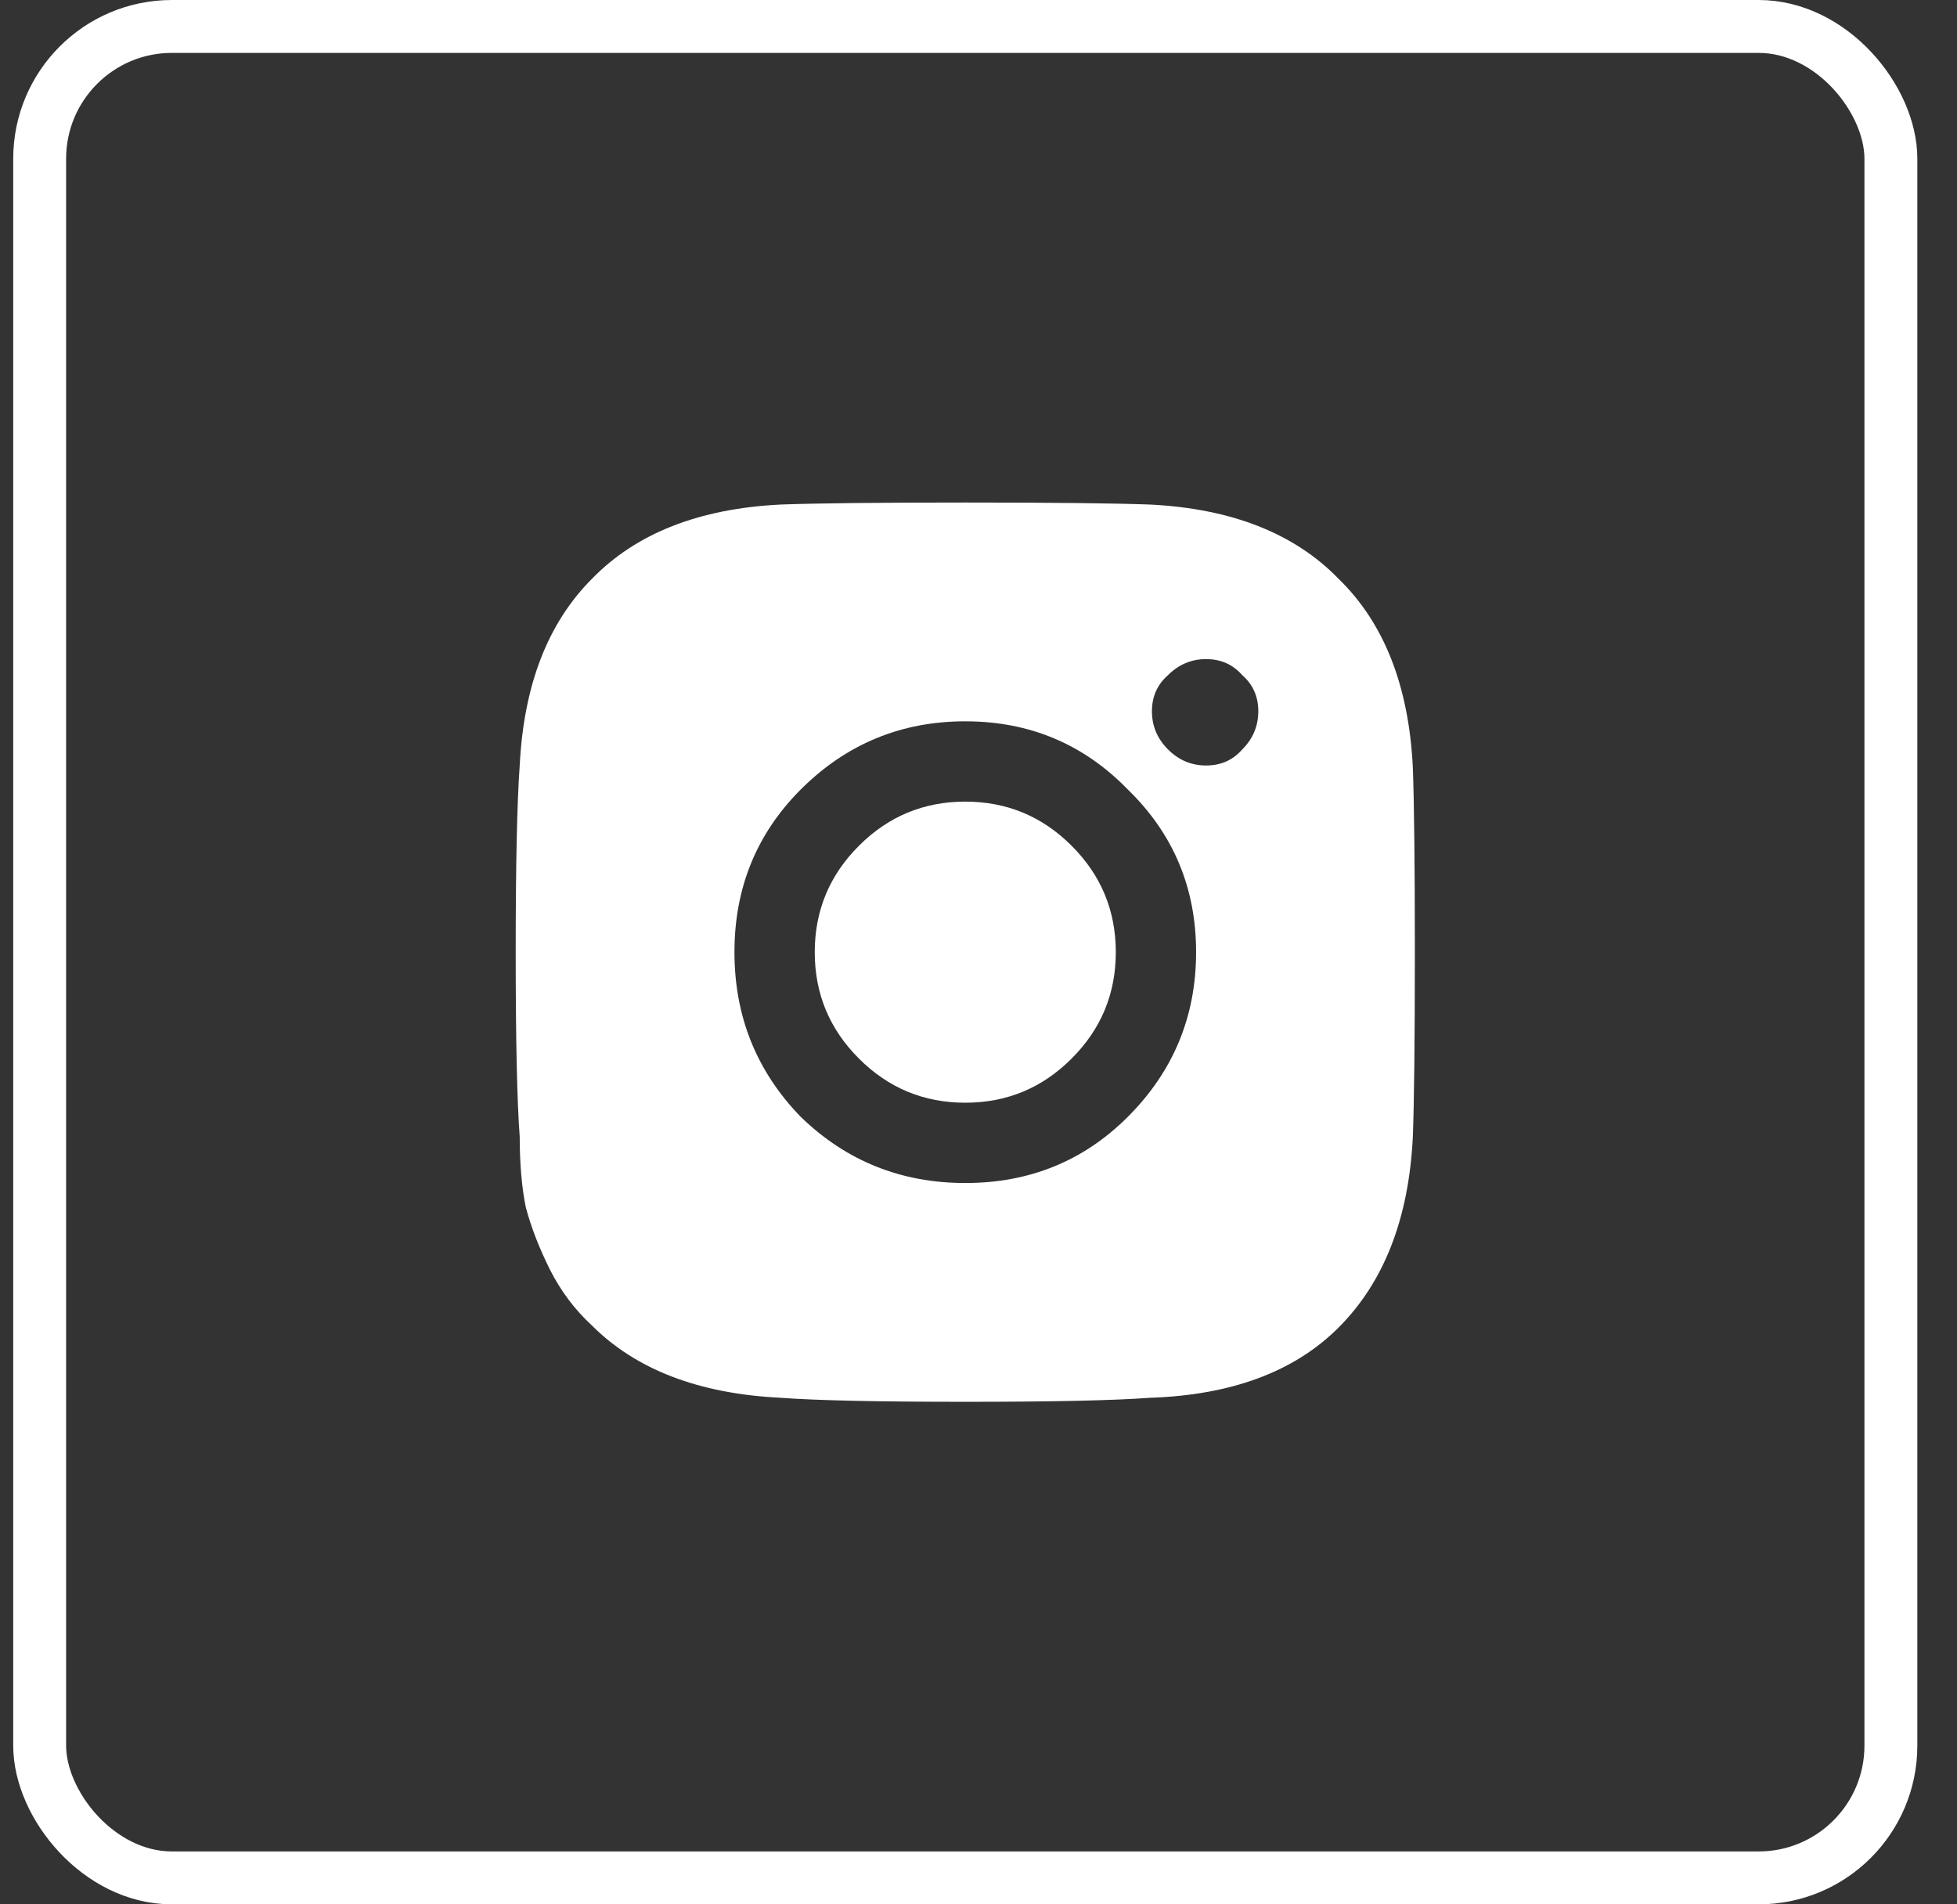
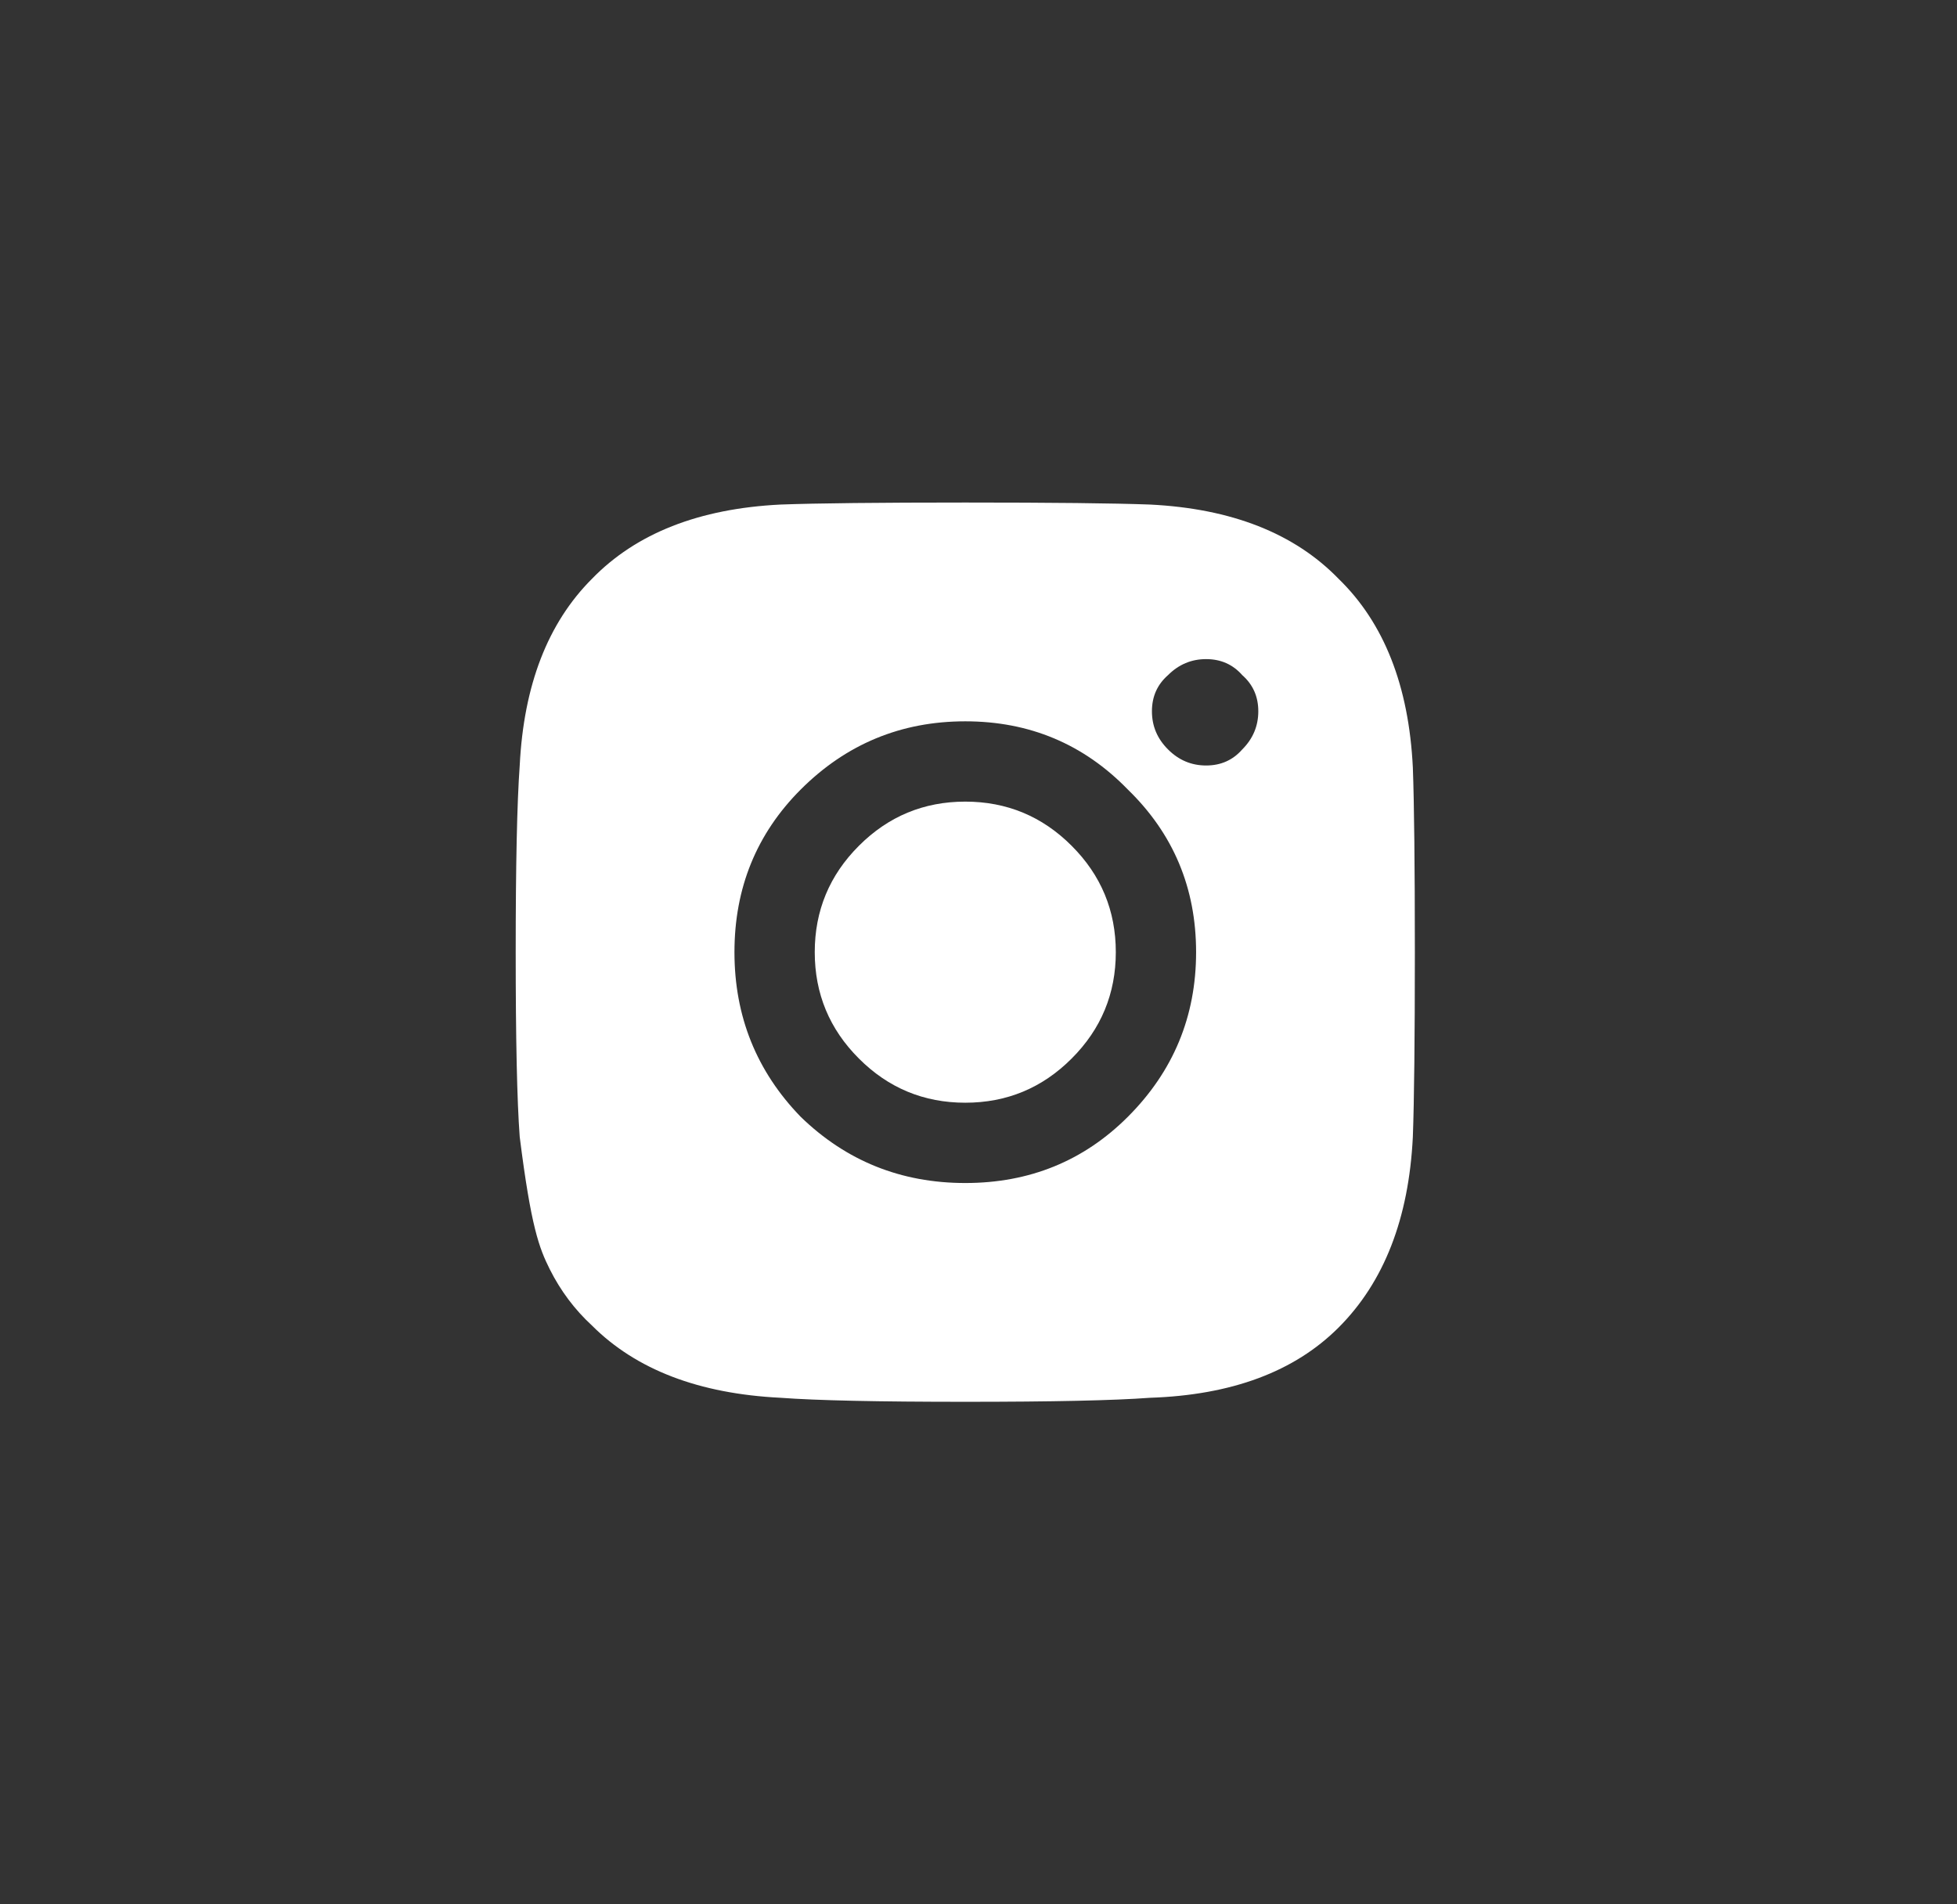
<svg xmlns="http://www.w3.org/2000/svg" width="37" height="36" viewBox="0 0 37 36" fill="none">
  <rect x="0" y="0" width="37" height="36" fill="#333333" stroke="none" />
  <path d="M16.239 20.011C16.795 20.568 17.466 20.846 18.25 20.846C19.034 20.846 19.705 20.568 20.261 20.011C20.818 19.455 21.096 18.784 21.096 18C21.096 17.216 20.818 16.545 20.261 15.989C19.705 15.432 19.034 15.154 18.25 15.154C17.466 15.154 16.795 15.432 16.239 15.989C15.682 16.545 15.404 17.216 15.404 18C15.404 18.784 15.682 19.455 16.239 20.011Z" fill="white" />
-   <path fill-rule="evenodd" clip-rule="evenodd" d="M26.75 18C26.75 16.356 26.737 15.192 26.712 14.509C26.636 12.966 26.168 11.777 25.308 10.942C24.473 10.082 23.284 9.614 21.741 9.538C21.058 9.513 19.894 9.5 18.25 9.5C16.606 9.5 15.442 9.513 14.759 9.538C13.216 9.614 12.027 10.082 11.192 10.942C10.357 11.777 9.902 12.953 9.826 14.471C9.775 15.179 9.75 16.356 9.75 18C9.75 19.644 9.775 20.808 9.826 21.491C9.826 21.997 9.864 22.44 9.94 22.819C10.041 23.199 10.193 23.591 10.395 23.996C10.598 24.4 10.863 24.755 11.192 25.058C12.027 25.893 13.216 26.348 14.759 26.424C15.442 26.475 16.606 26.5 18.25 26.5C19.894 26.5 21.058 26.475 21.741 26.424C23.284 26.373 24.473 25.931 25.308 25.096C26.168 24.236 26.636 23.034 26.712 21.491C26.737 20.808 26.75 19.644 26.75 18ZM23.487 12.763C23.689 12.941 23.79 13.168 23.79 13.446C23.79 13.725 23.689 13.965 23.487 14.167C23.309 14.37 23.082 14.471 22.803 14.471C22.525 14.471 22.285 14.37 22.083 14.167C21.88 13.965 21.779 13.725 21.779 13.446C21.779 13.168 21.88 12.941 22.083 12.763C22.285 12.561 22.525 12.46 22.803 12.46C23.082 12.46 23.309 12.561 23.487 12.763ZM15.138 14.926C15.998 14.066 17.036 13.636 18.25 13.636C19.464 13.636 20.489 14.066 21.324 14.926C22.184 15.761 22.614 16.786 22.614 18C22.614 19.214 22.184 20.252 21.324 21.112C20.489 21.947 19.464 22.364 18.25 22.364C17.036 22.364 15.998 21.947 15.138 21.112C14.304 20.252 13.886 19.214 13.886 18C13.886 16.786 14.304 15.761 15.138 14.926Z" fill="white" />
-   <rect x="0.75" y="0.5" width="35" height="35" rx="2.5" stroke="white" />
+   <path fill-rule="evenodd" clip-rule="evenodd" d="M26.75 18C26.75 16.356 26.737 15.192 26.712 14.509C26.636 12.966 26.168 11.777 25.308 10.942C24.473 10.082 23.284 9.614 21.741 9.538C21.058 9.513 19.894 9.5 18.25 9.5C16.606 9.5 15.442 9.513 14.759 9.538C13.216 9.614 12.027 10.082 11.192 10.942C10.357 11.777 9.902 12.953 9.826 14.471C9.775 15.179 9.75 16.356 9.75 18C9.75 19.644 9.775 20.808 9.826 21.491C10.041 23.199 10.193 23.591 10.395 23.996C10.598 24.4 10.863 24.755 11.192 25.058C12.027 25.893 13.216 26.348 14.759 26.424C15.442 26.475 16.606 26.5 18.25 26.5C19.894 26.5 21.058 26.475 21.741 26.424C23.284 26.373 24.473 25.931 25.308 25.096C26.168 24.236 26.636 23.034 26.712 21.491C26.737 20.808 26.75 19.644 26.75 18ZM23.487 12.763C23.689 12.941 23.79 13.168 23.79 13.446C23.79 13.725 23.689 13.965 23.487 14.167C23.309 14.37 23.082 14.471 22.803 14.471C22.525 14.471 22.285 14.37 22.083 14.167C21.88 13.965 21.779 13.725 21.779 13.446C21.779 13.168 21.88 12.941 22.083 12.763C22.285 12.561 22.525 12.46 22.803 12.46C23.082 12.46 23.309 12.561 23.487 12.763ZM15.138 14.926C15.998 14.066 17.036 13.636 18.25 13.636C19.464 13.636 20.489 14.066 21.324 14.926C22.184 15.761 22.614 16.786 22.614 18C22.614 19.214 22.184 20.252 21.324 21.112C20.489 21.947 19.464 22.364 18.25 22.364C17.036 22.364 15.998 21.947 15.138 21.112C14.304 20.252 13.886 19.214 13.886 18C13.886 16.786 14.304 15.761 15.138 14.926Z" fill="white" />
</svg>